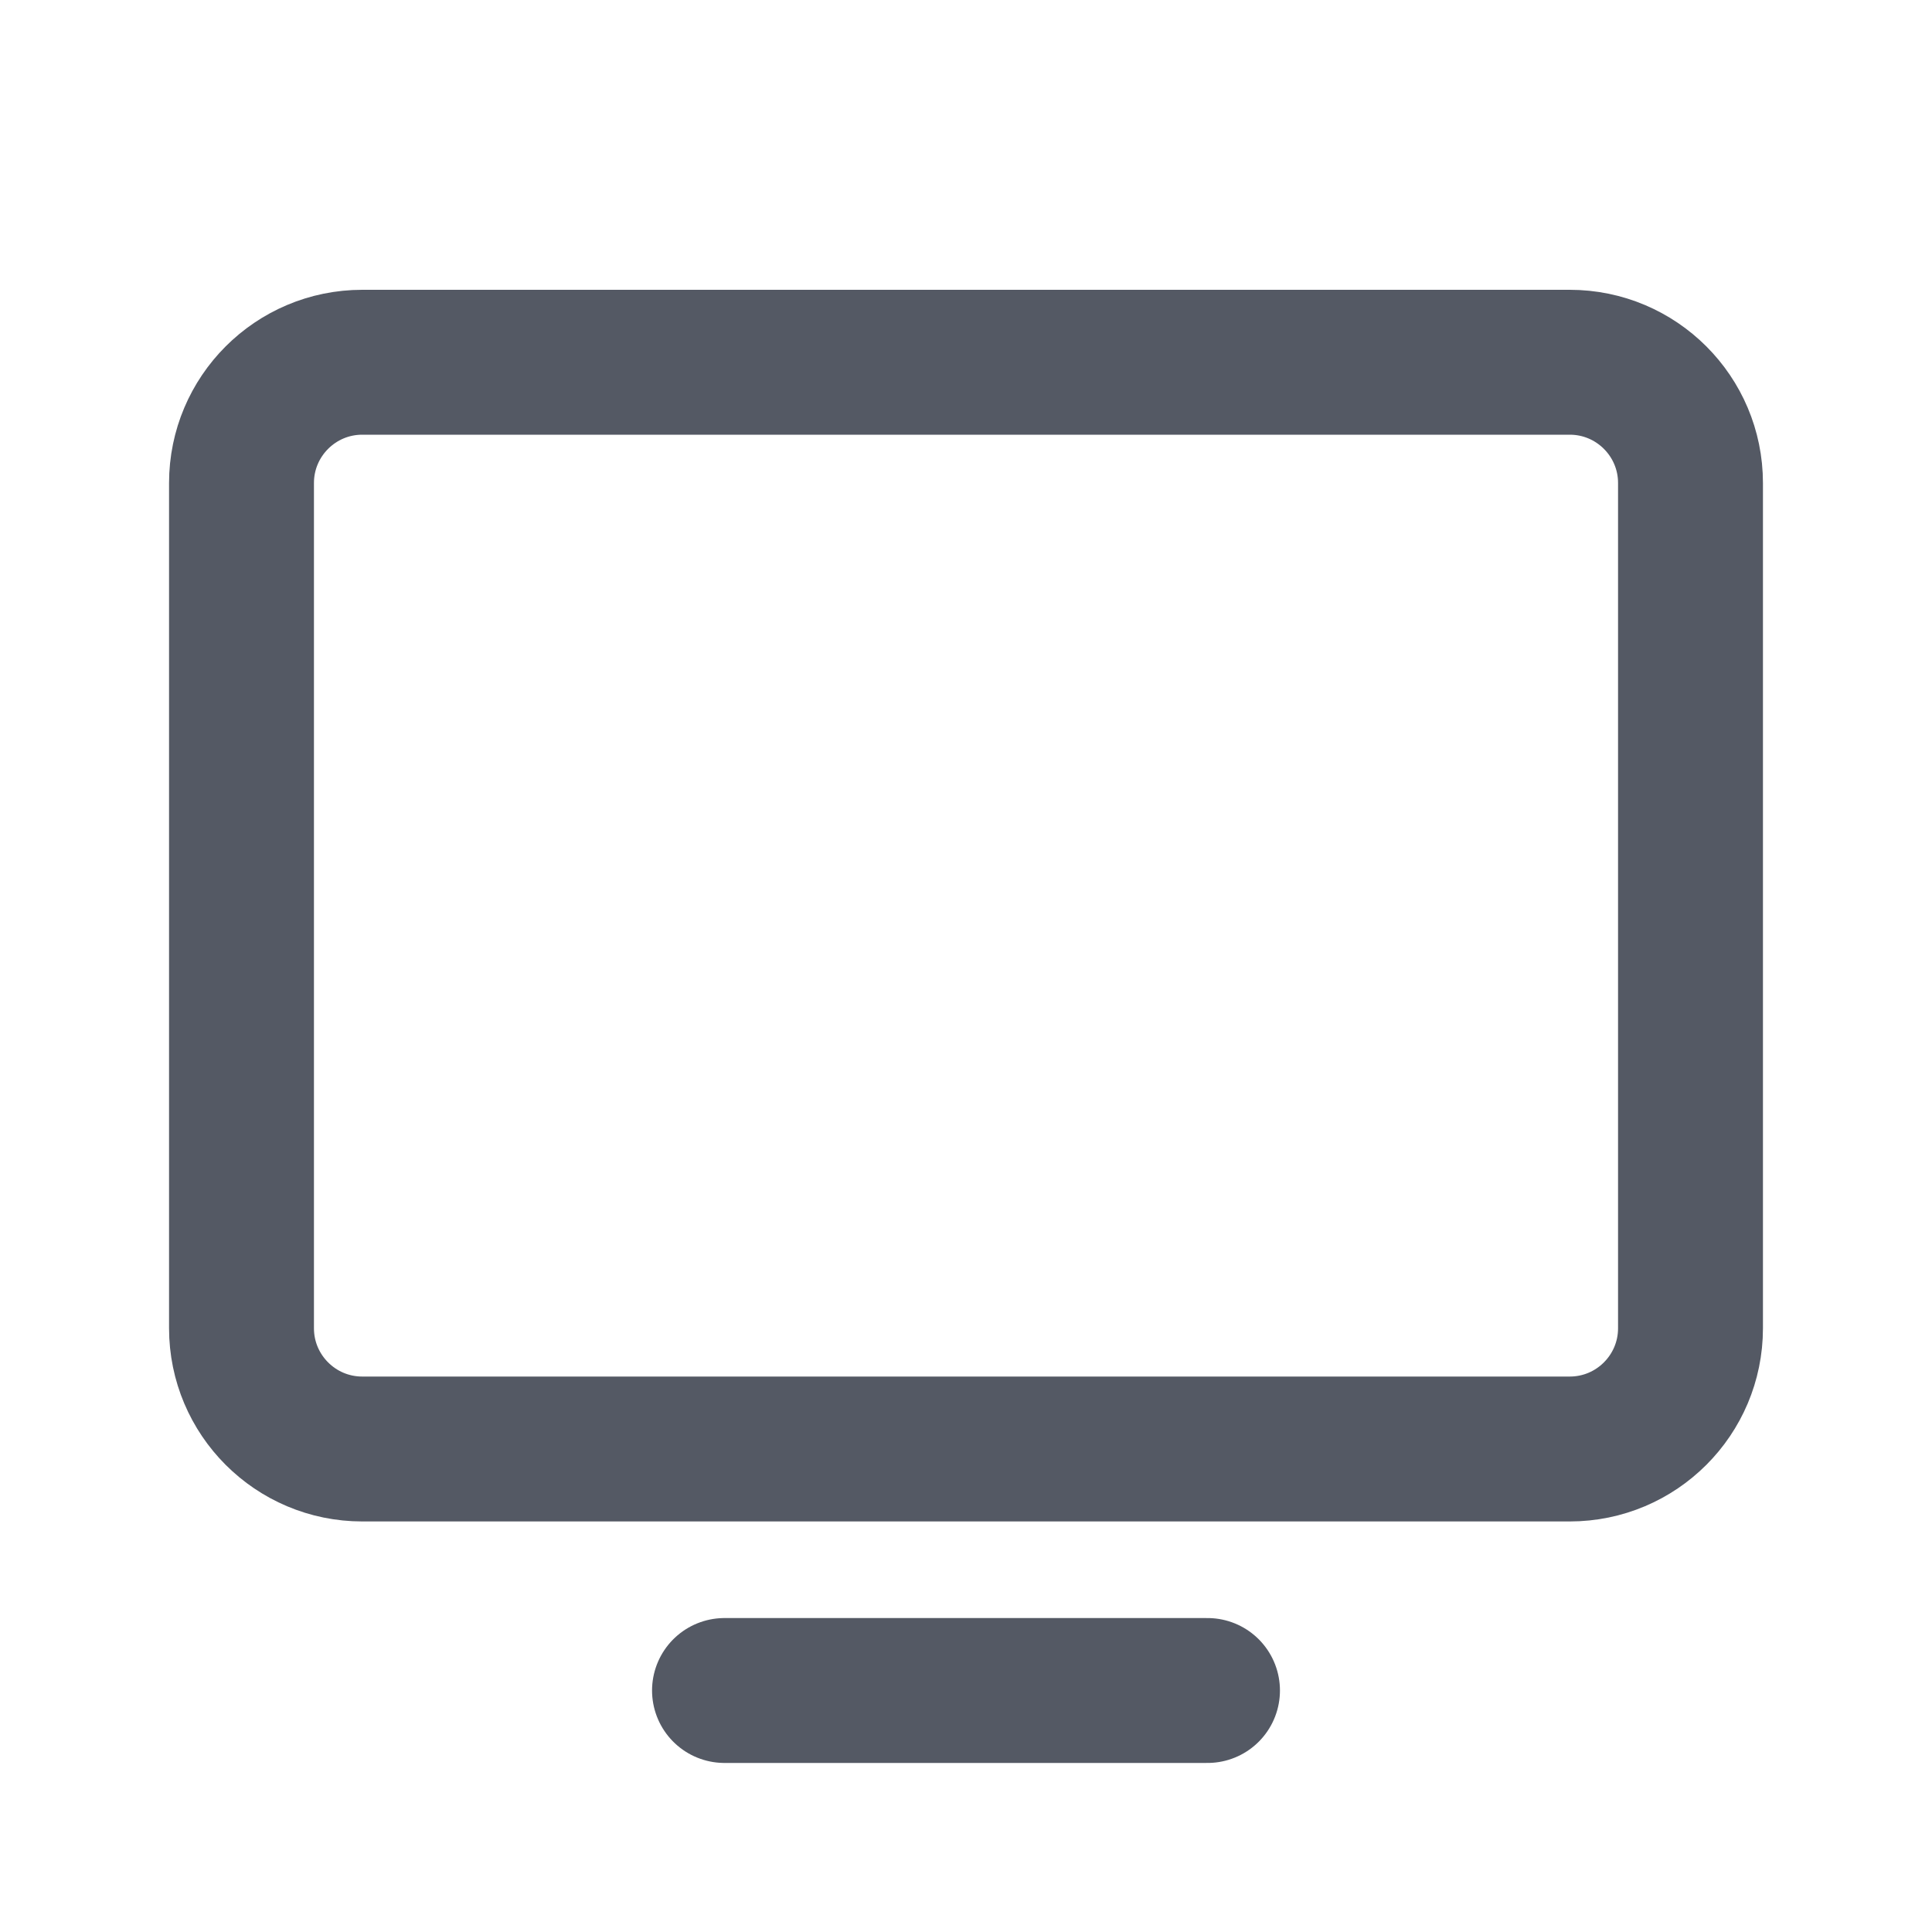
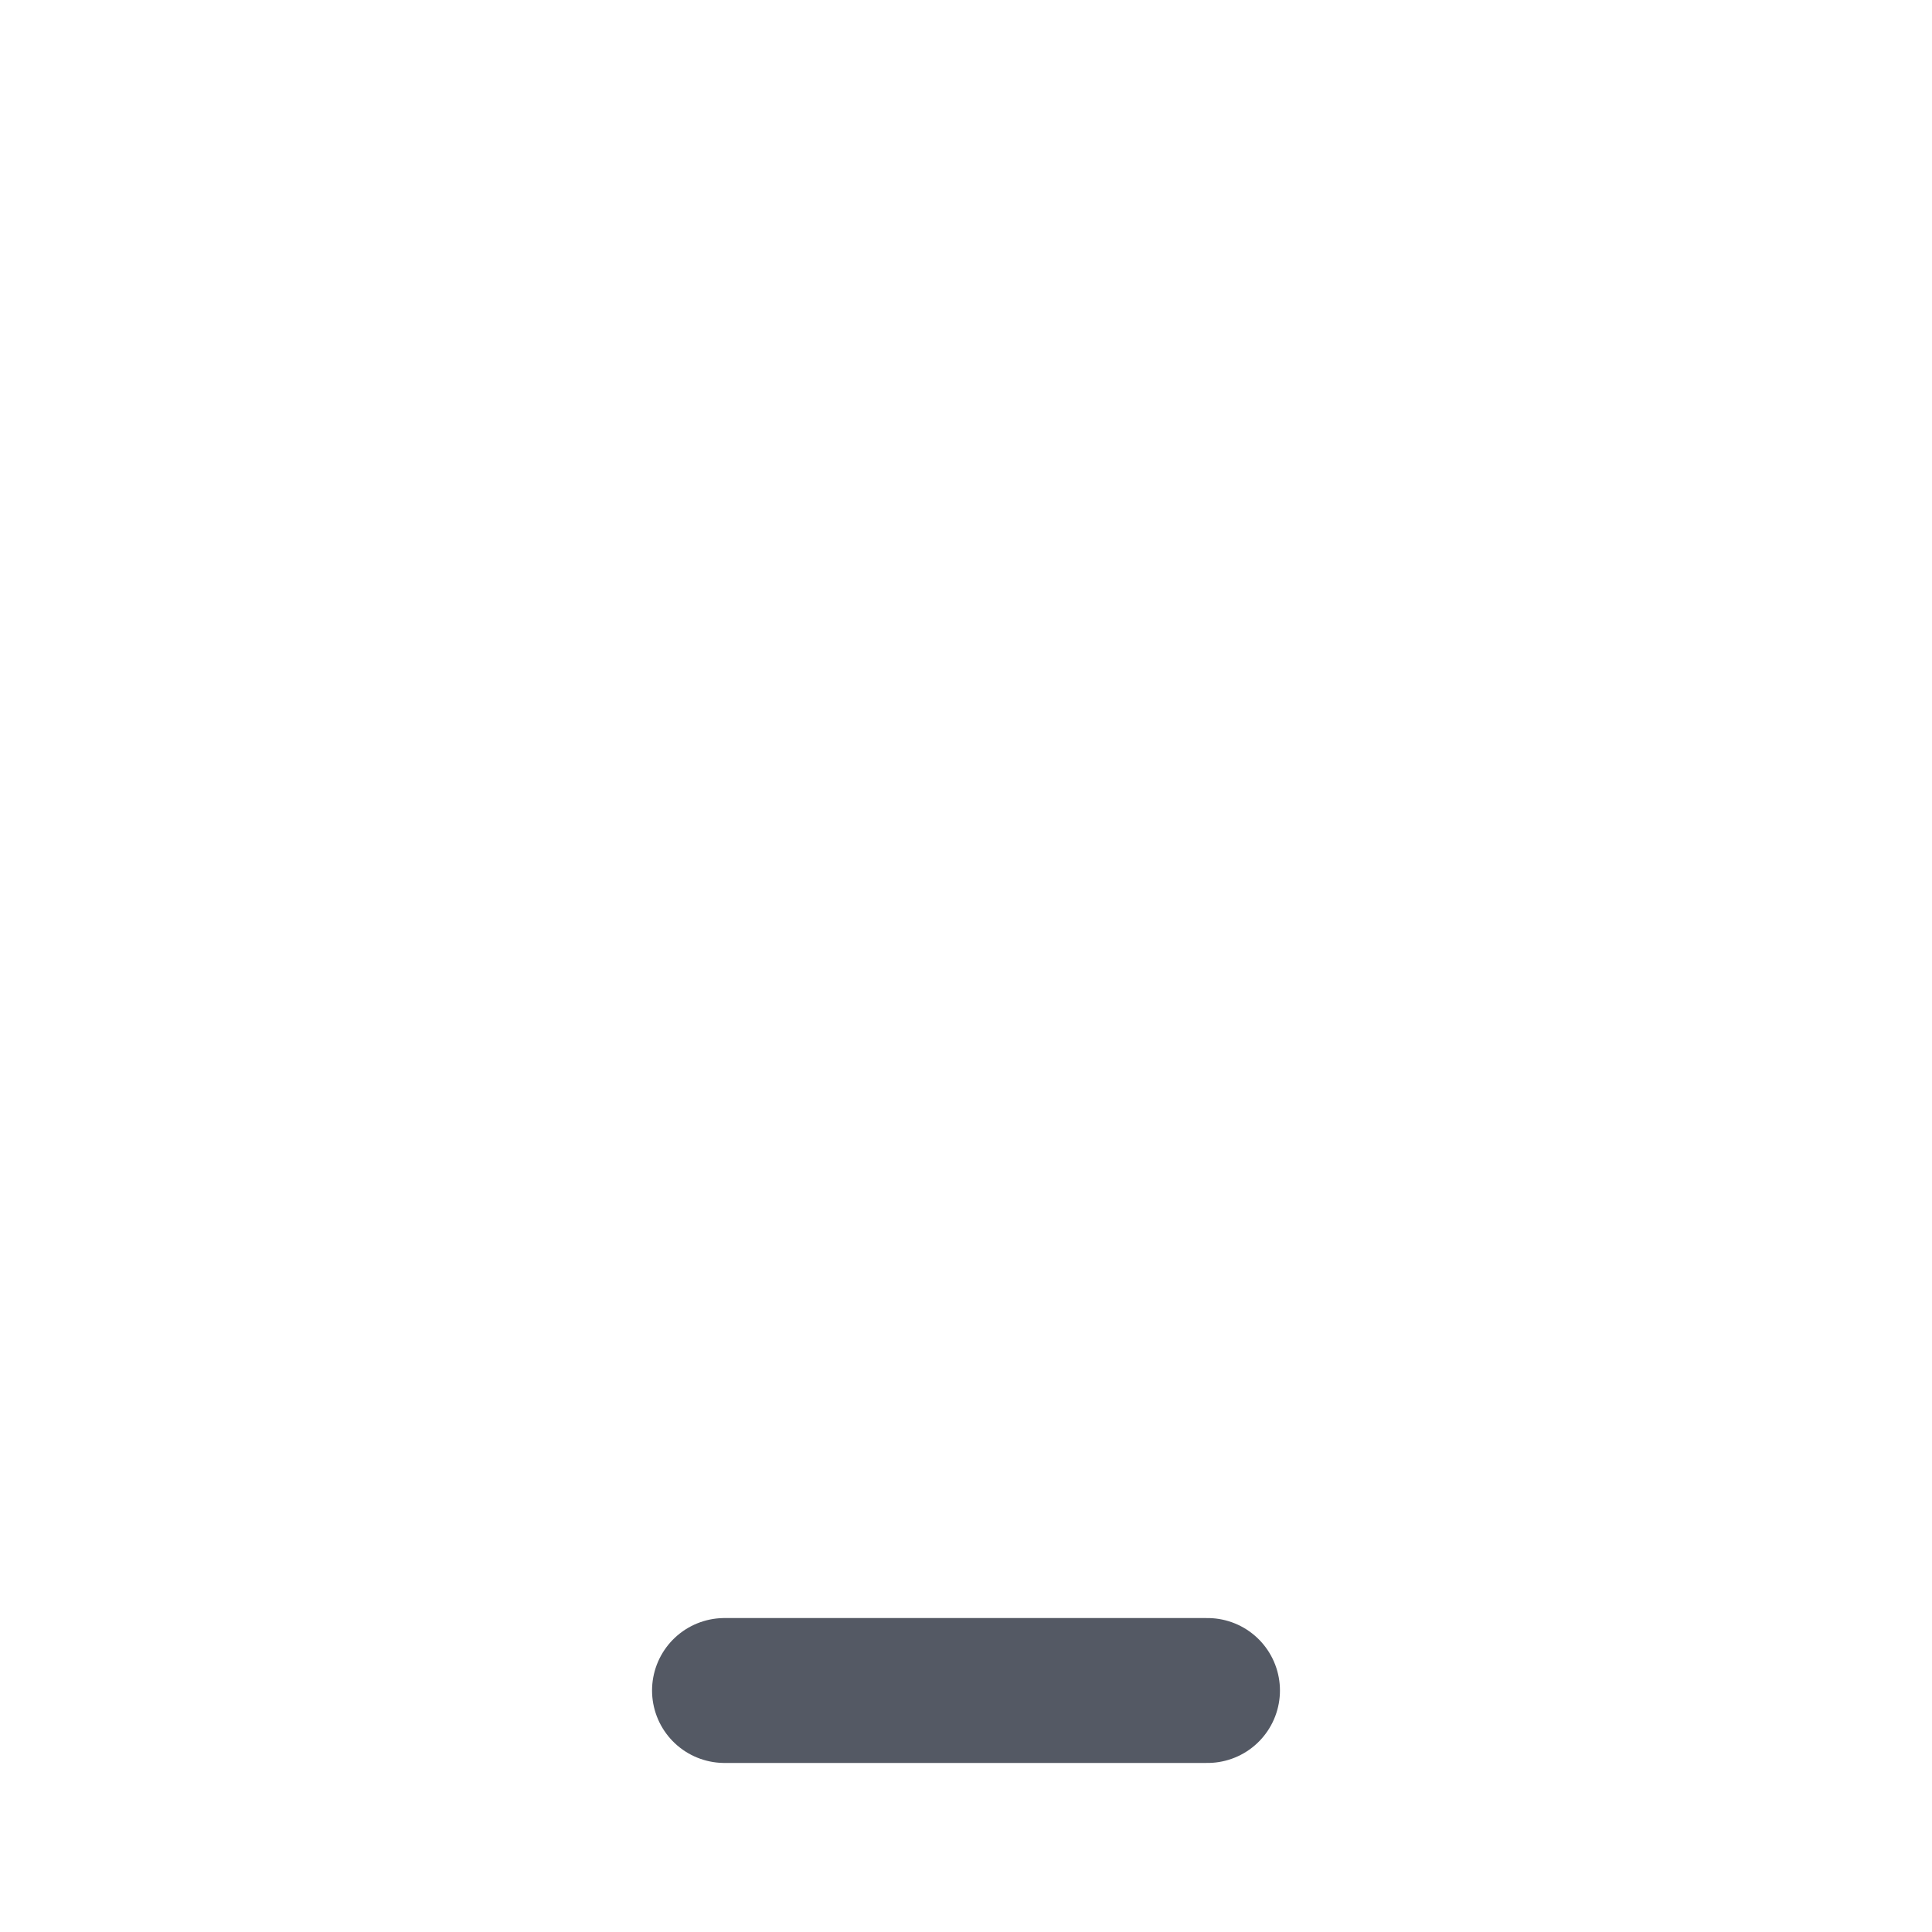
<svg xmlns="http://www.w3.org/2000/svg" width="20" height="20" viewBox="0 0 20 20" fill="none">
-   <path d="M3.75 15L16.25 15C16.94 15 17.5 14.44 17.5 13.75V5C17.5 4.31 16.94 3.75 16.25 3.75L3.75 3.75C3.06 3.75 2.5 4.31 2.5 5L2.5 13.75C2.5 14.44 3.06 15 3.75 15Z" stroke="#545964" stroke-width="1.5" stroke-linecap="round" stroke-linejoin="round" />
  <path d="M12.5 17.5H7.5" stroke="#545964" stroke-width="1.5" stroke-linecap="round" stroke-linejoin="round" />
</svg>